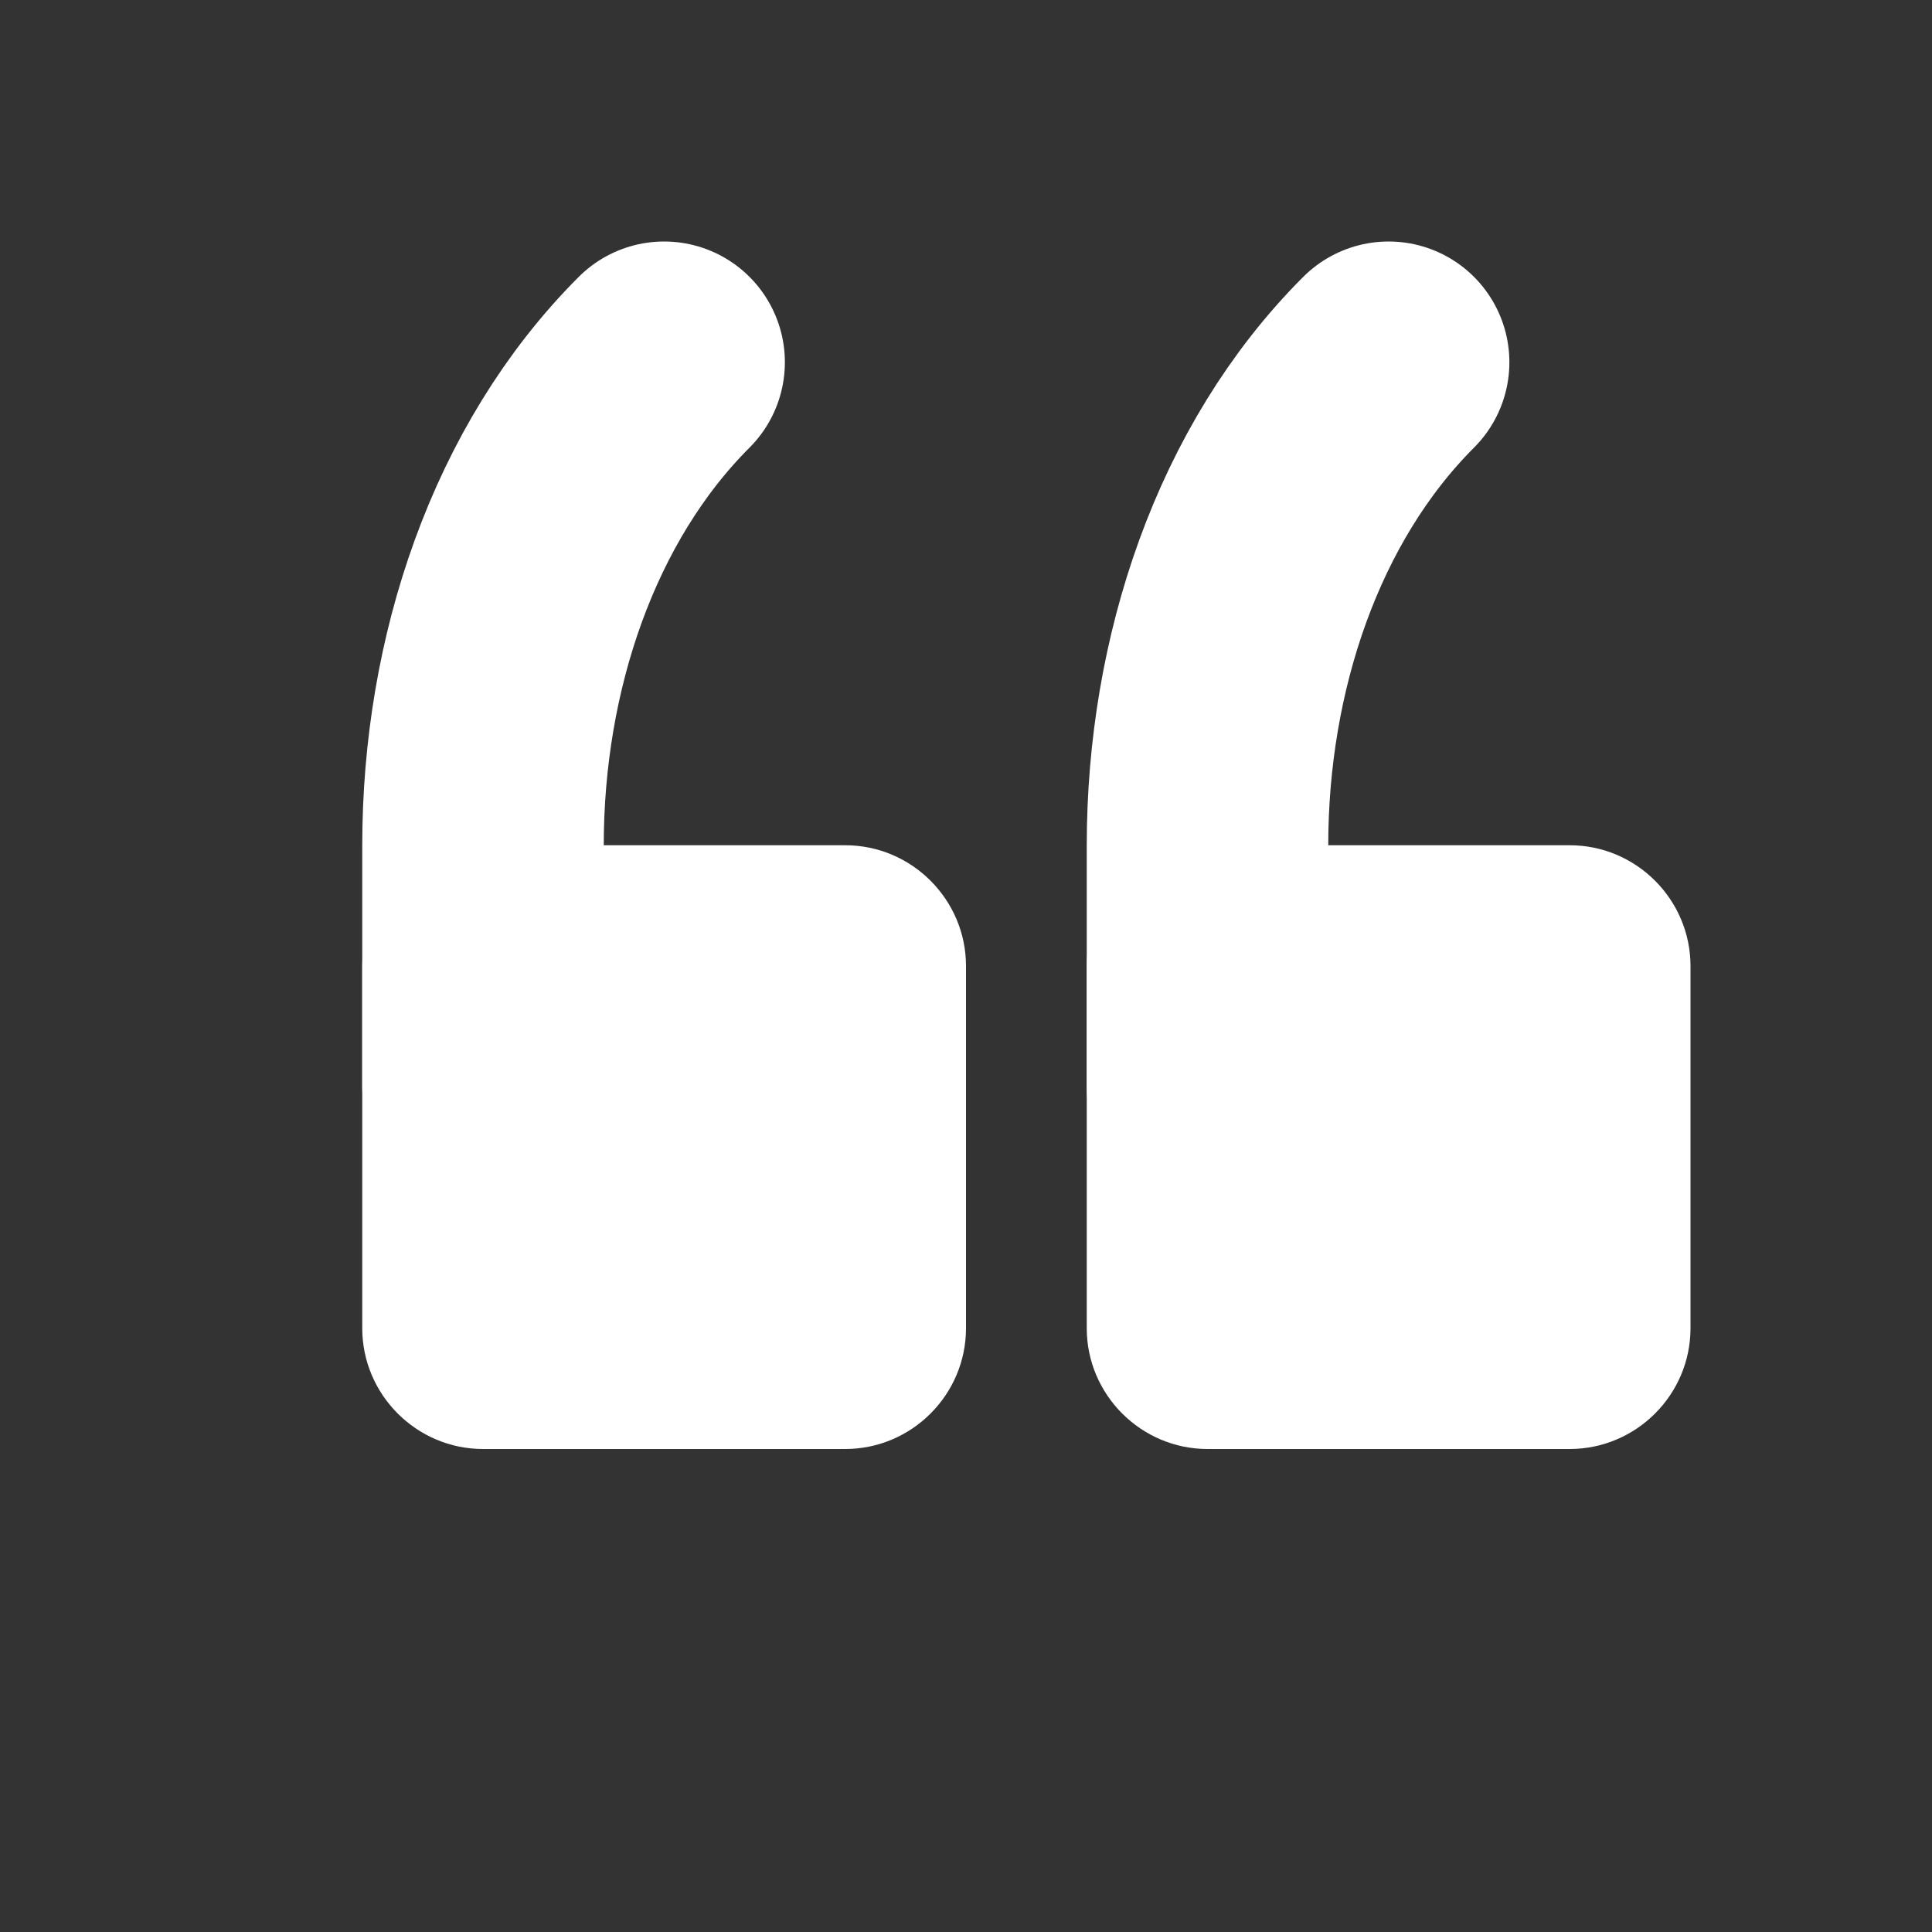
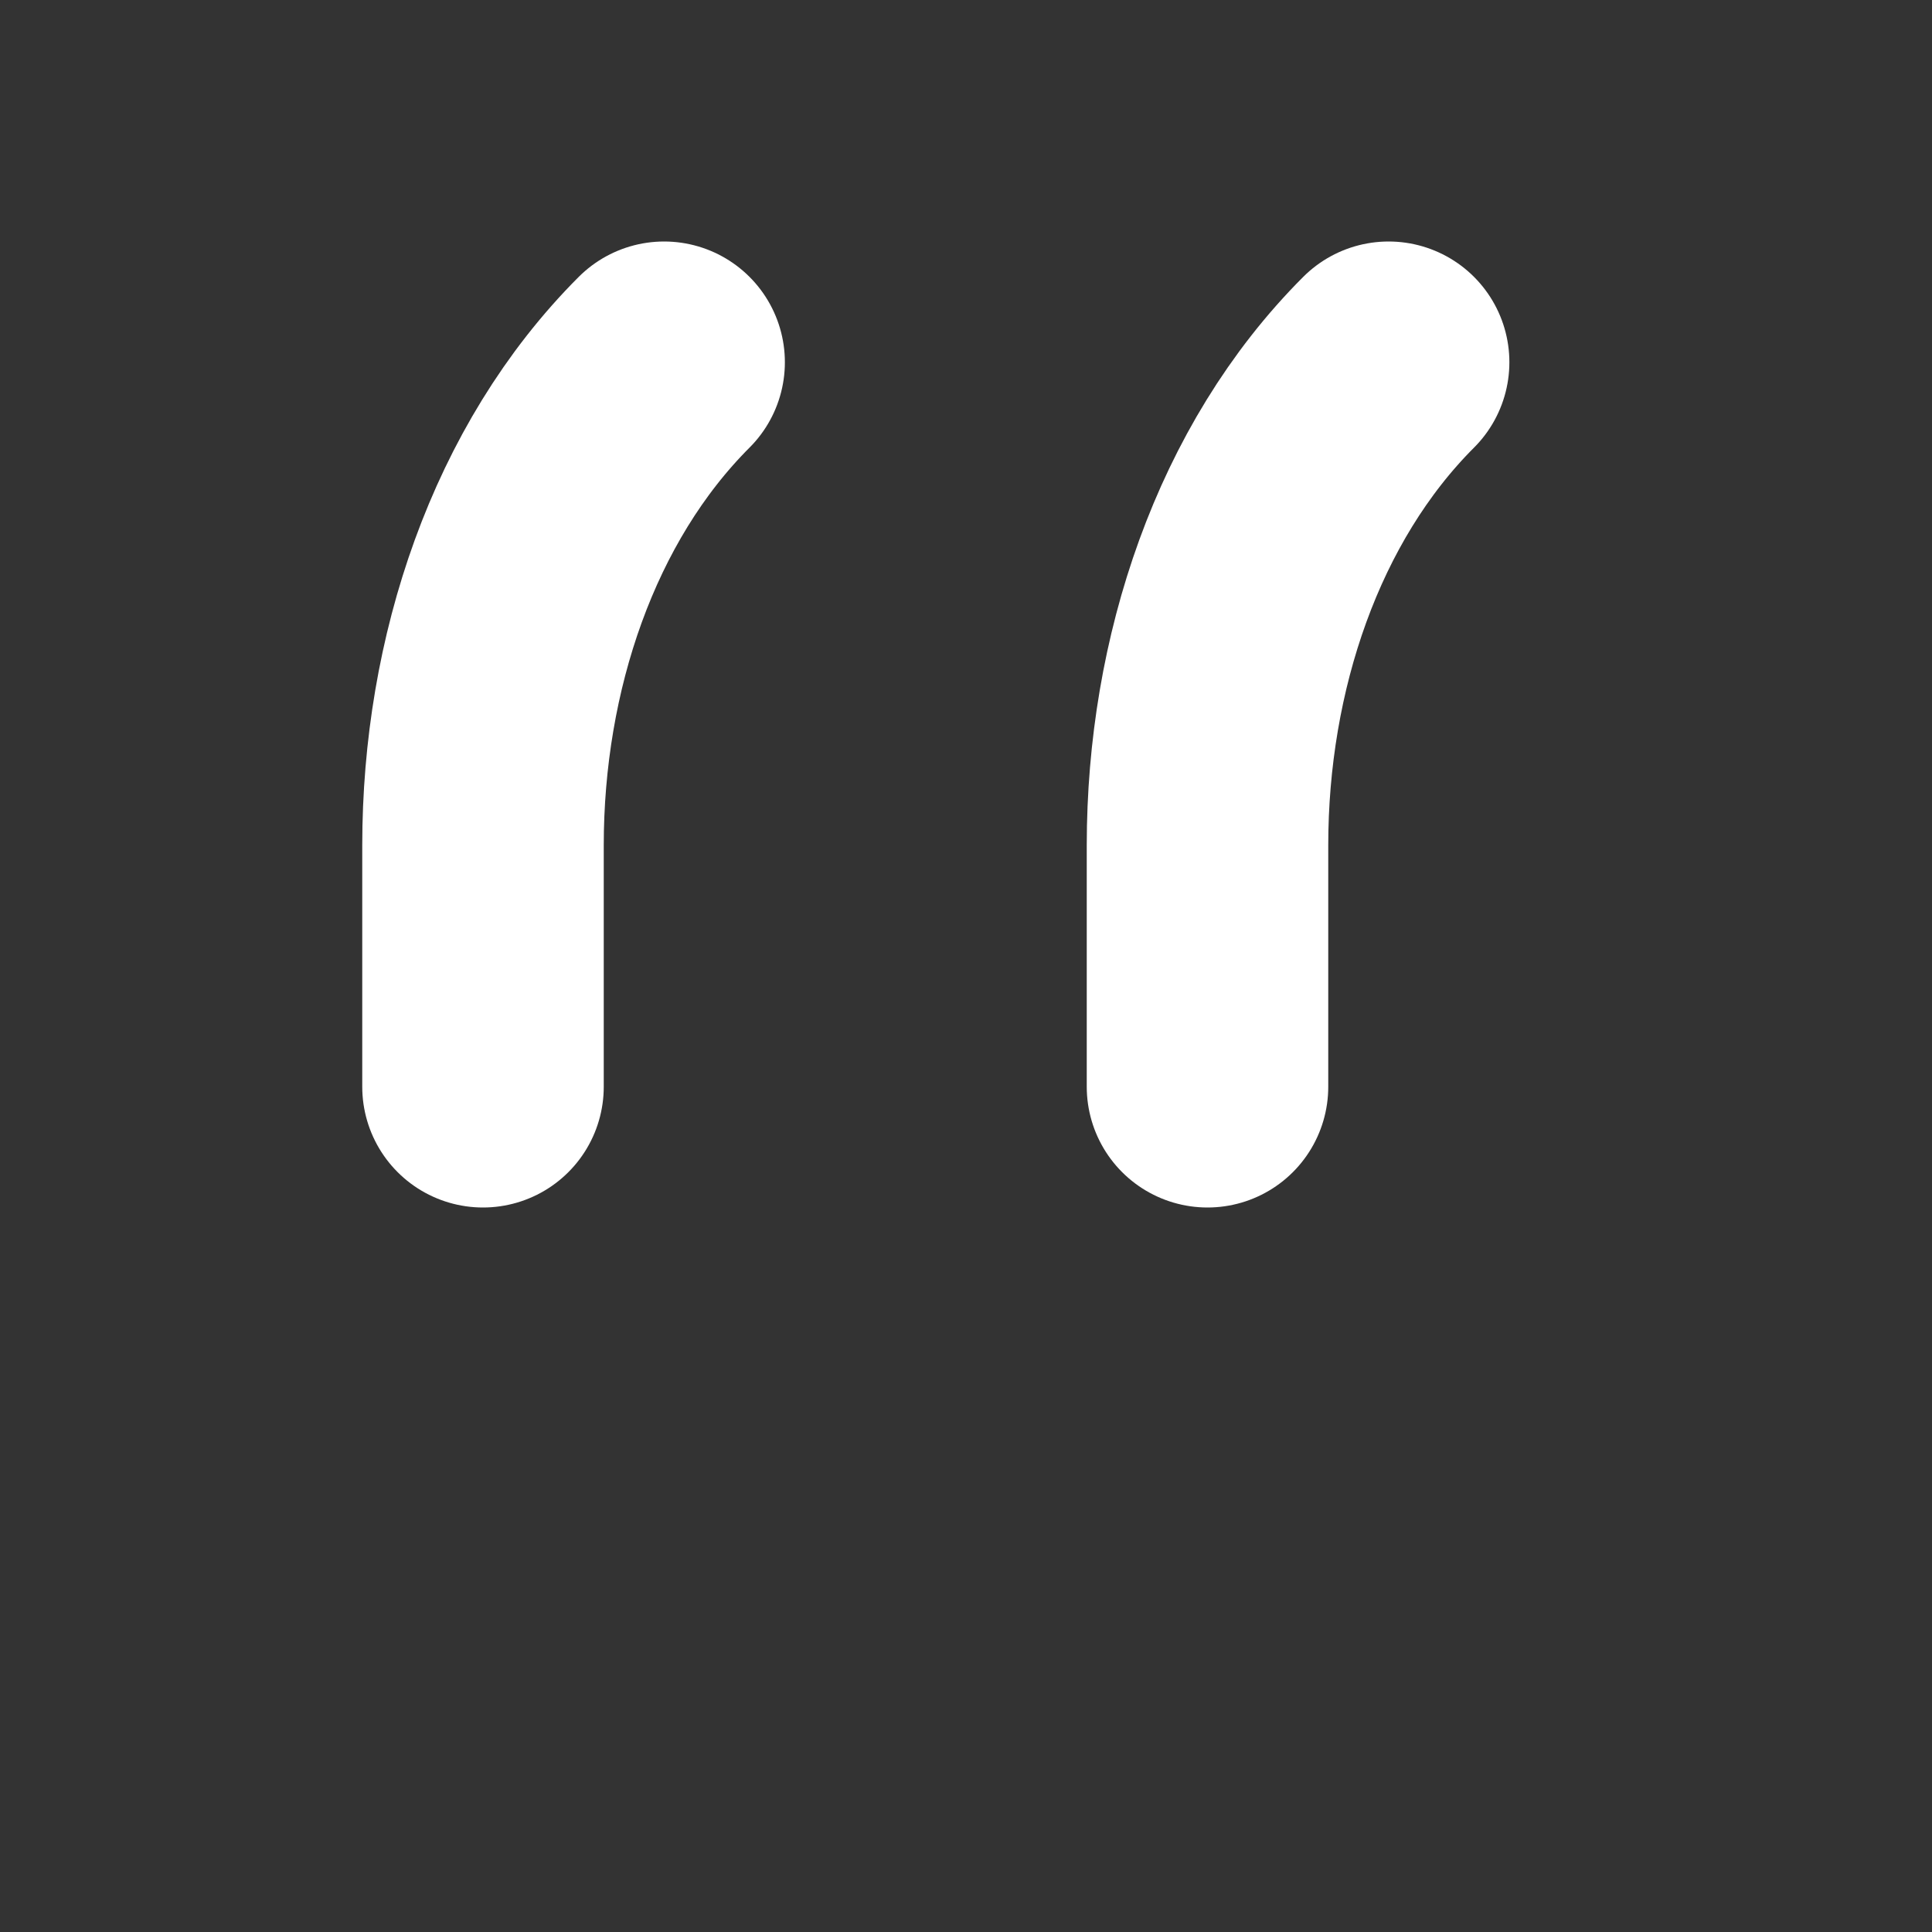
<svg xmlns="http://www.w3.org/2000/svg" width="52" height="52" viewBox="0 0 52 52" fill="none">
  <rect x="0" y="0" width="52" height="52" fill="#333333" stroke="none" />
-   <path d="M32.5 22.75H42.25C44.038 22.75 45.5 24.212 45.5 26V35.75C45.5 37.538 44.038 39 42.25 39H32.5C30.712 39 29.25 37.538 29.25 35.75V26C29.25 24.212 30.712 22.75 32.5 22.75ZM13 22.75H22.75C24.538 22.75 26 24.212 26 26V35.75C26 37.538 24.538 39 22.75 39H13C11.213 39 9.75 37.538 9.75 35.75V26C9.75 24.212 11.213 22.75 13 22.75Z" fill="white" />
  <path d="M37.375 9.75C34.125 13 32.5 17.875 32.5 22.75V29.25M17.875 9.75C14.625 13 13 17.875 13 22.75V29.25" stroke="white" stroke-width="6.5" stroke-linecap="round" />
</svg>